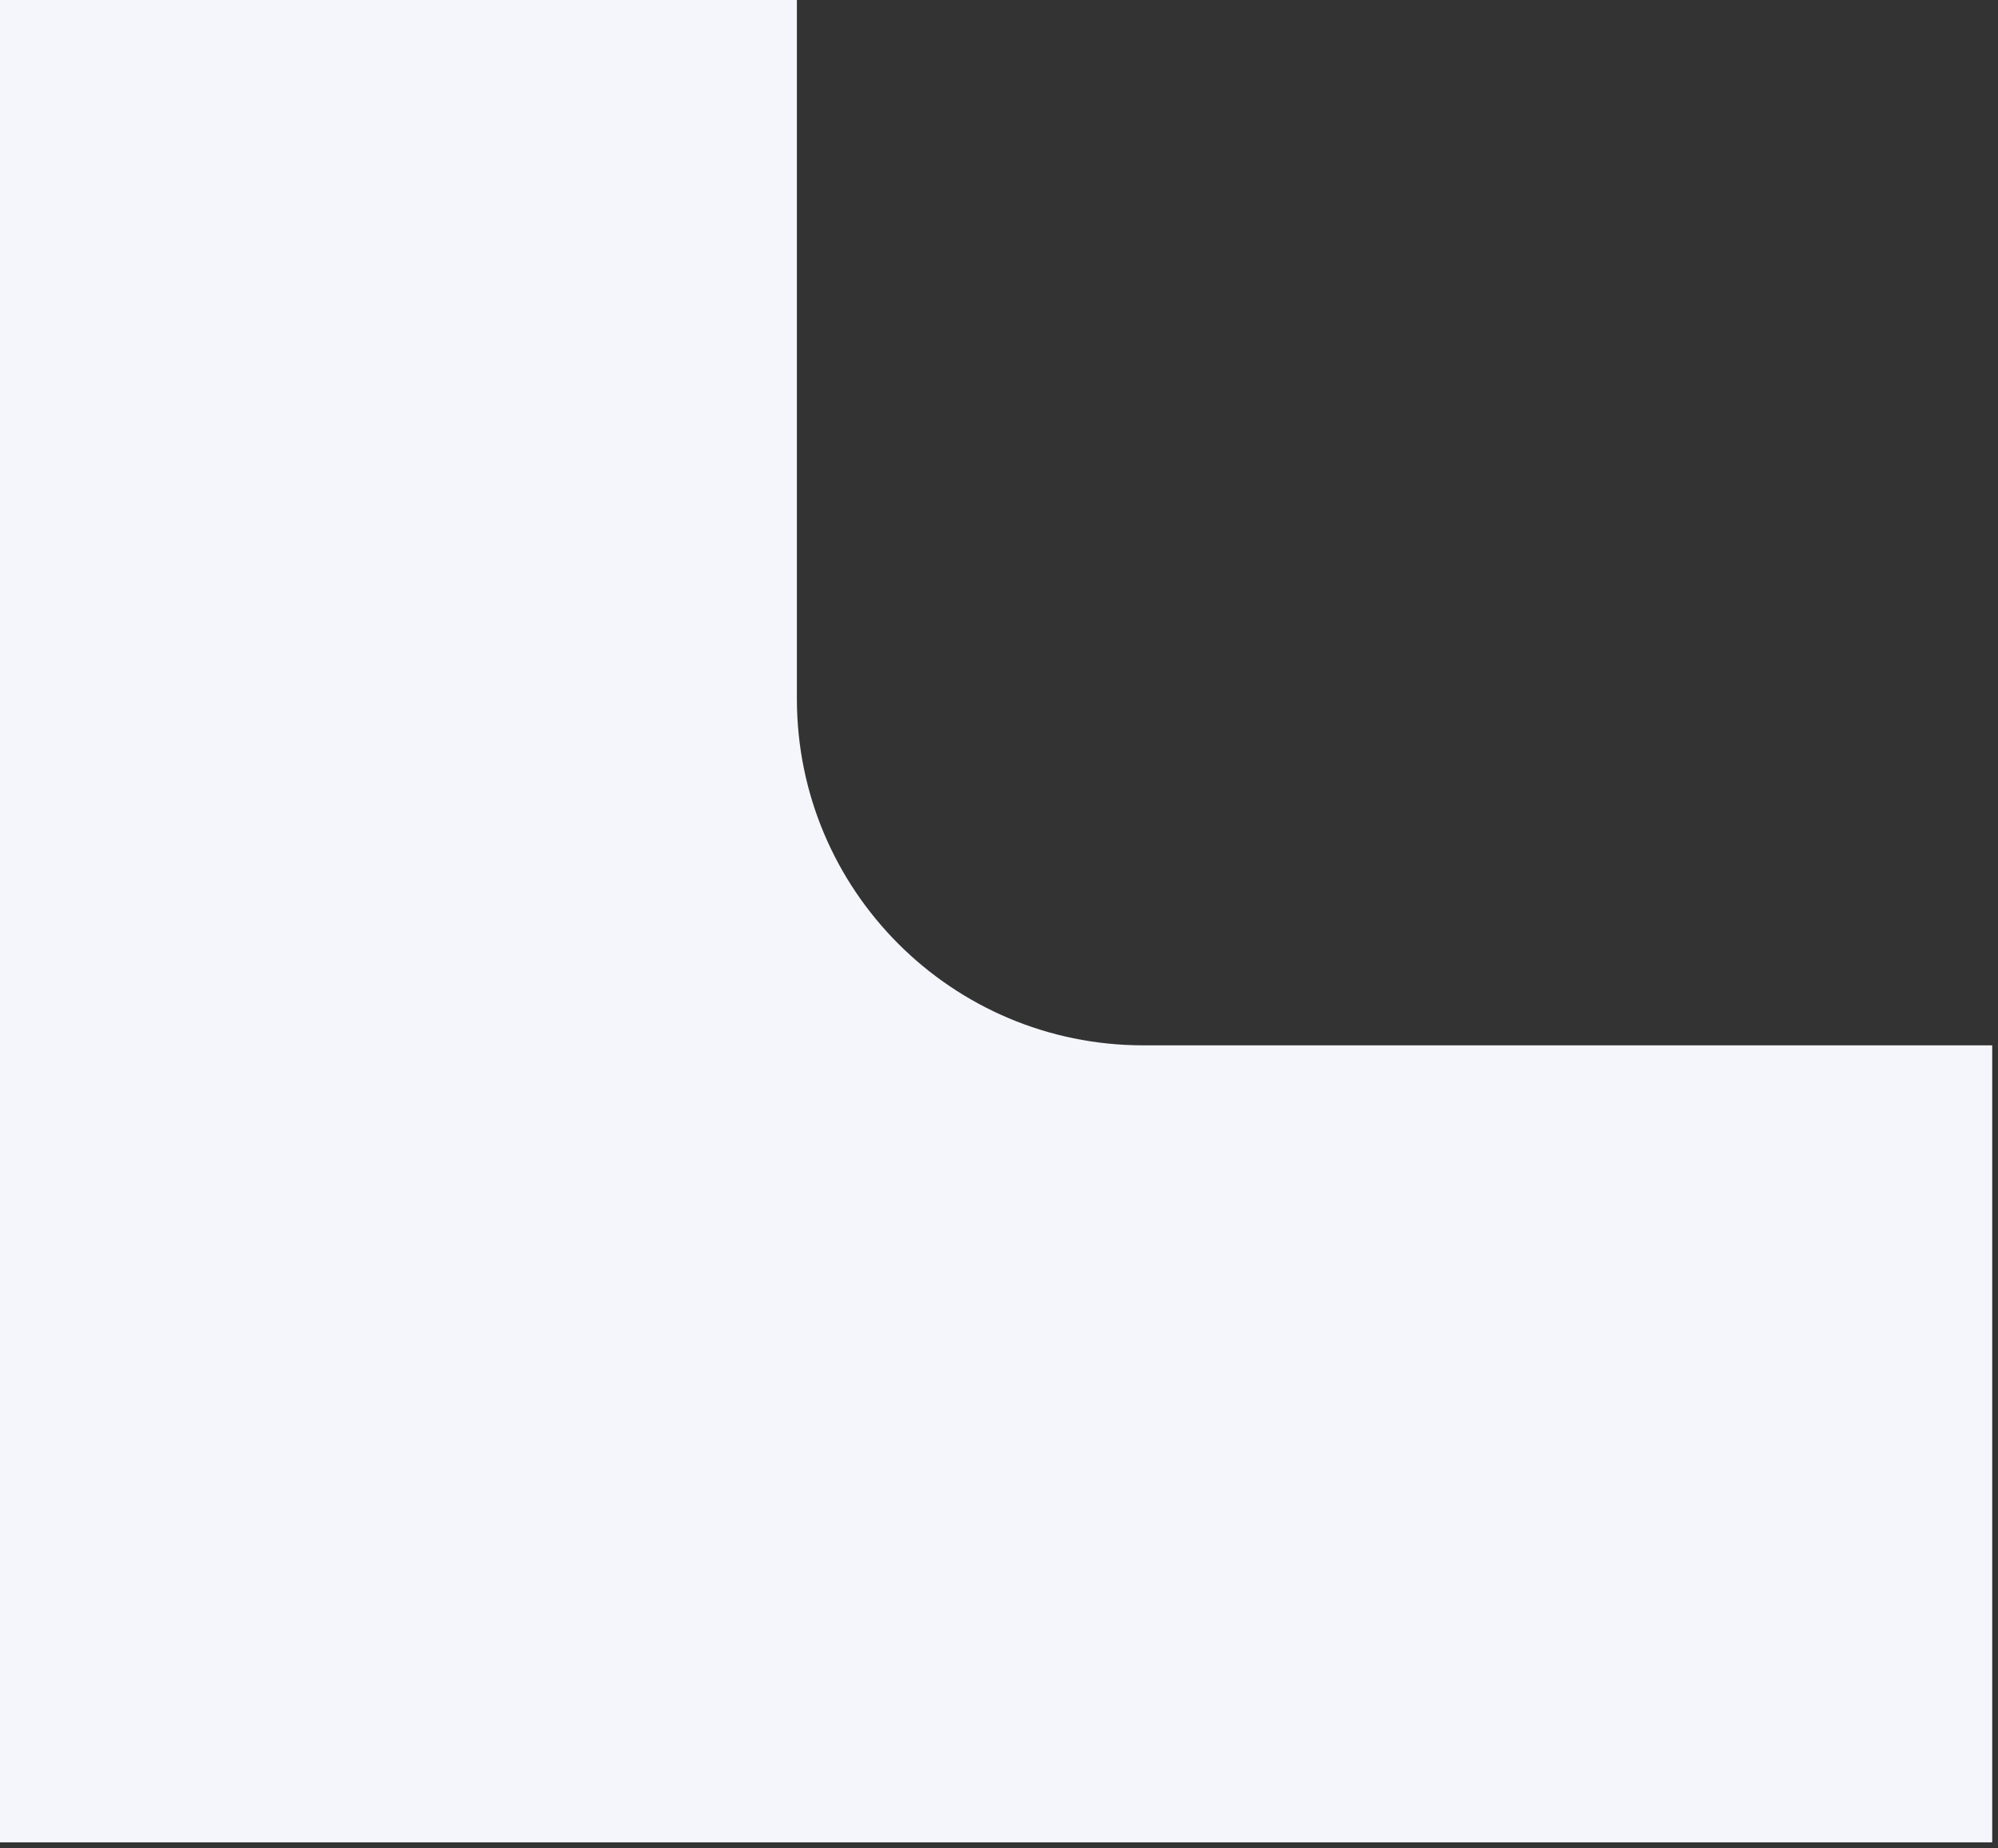
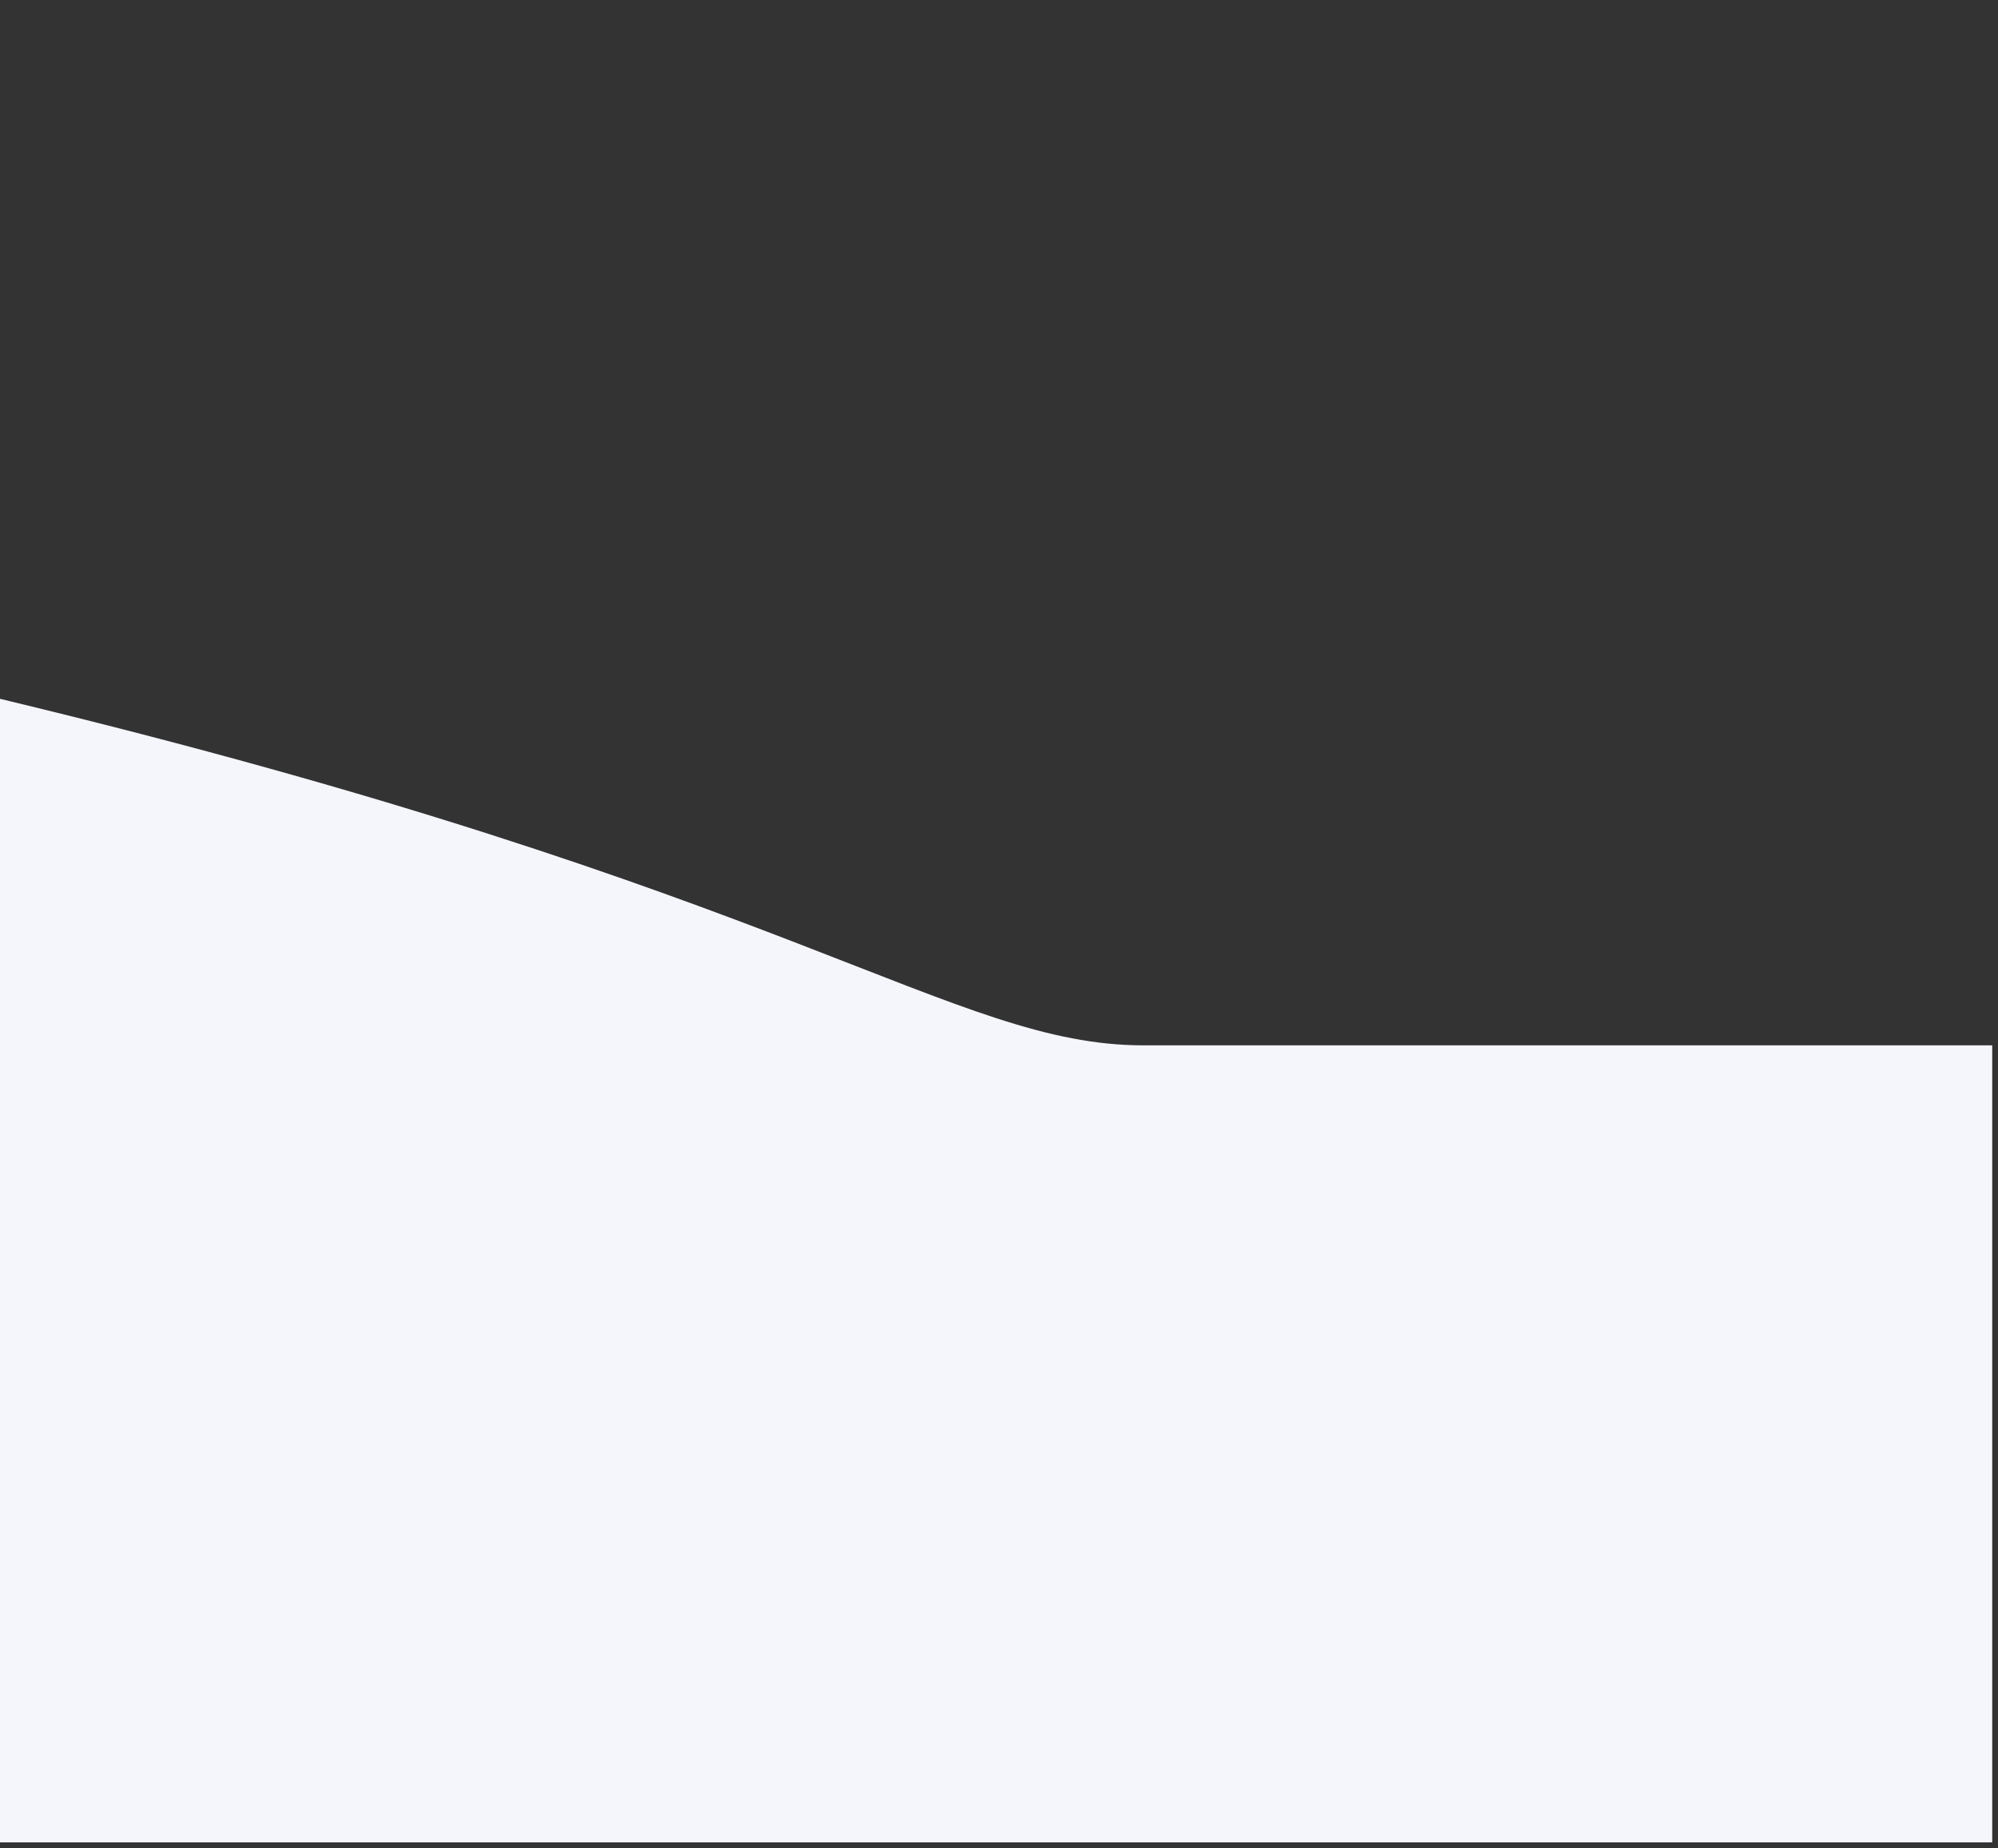
<svg xmlns="http://www.w3.org/2000/svg" width="173" height="160" viewBox="0 0 173 160" fill="none">
  <rect x="0" y="0" width="173" height="160" fill="#333333" stroke="none" />
-   <path d="M0 0H69V60.5C69 77.069 82.431 90.5 99 90.5H172.5V159.5H0V0Z" fill="#F4F6FB" />
+   <path d="M0 0V60.5C69 77.069 82.431 90.5 99 90.5H172.5V159.5H0V0Z" fill="#F4F6FB" />
</svg>